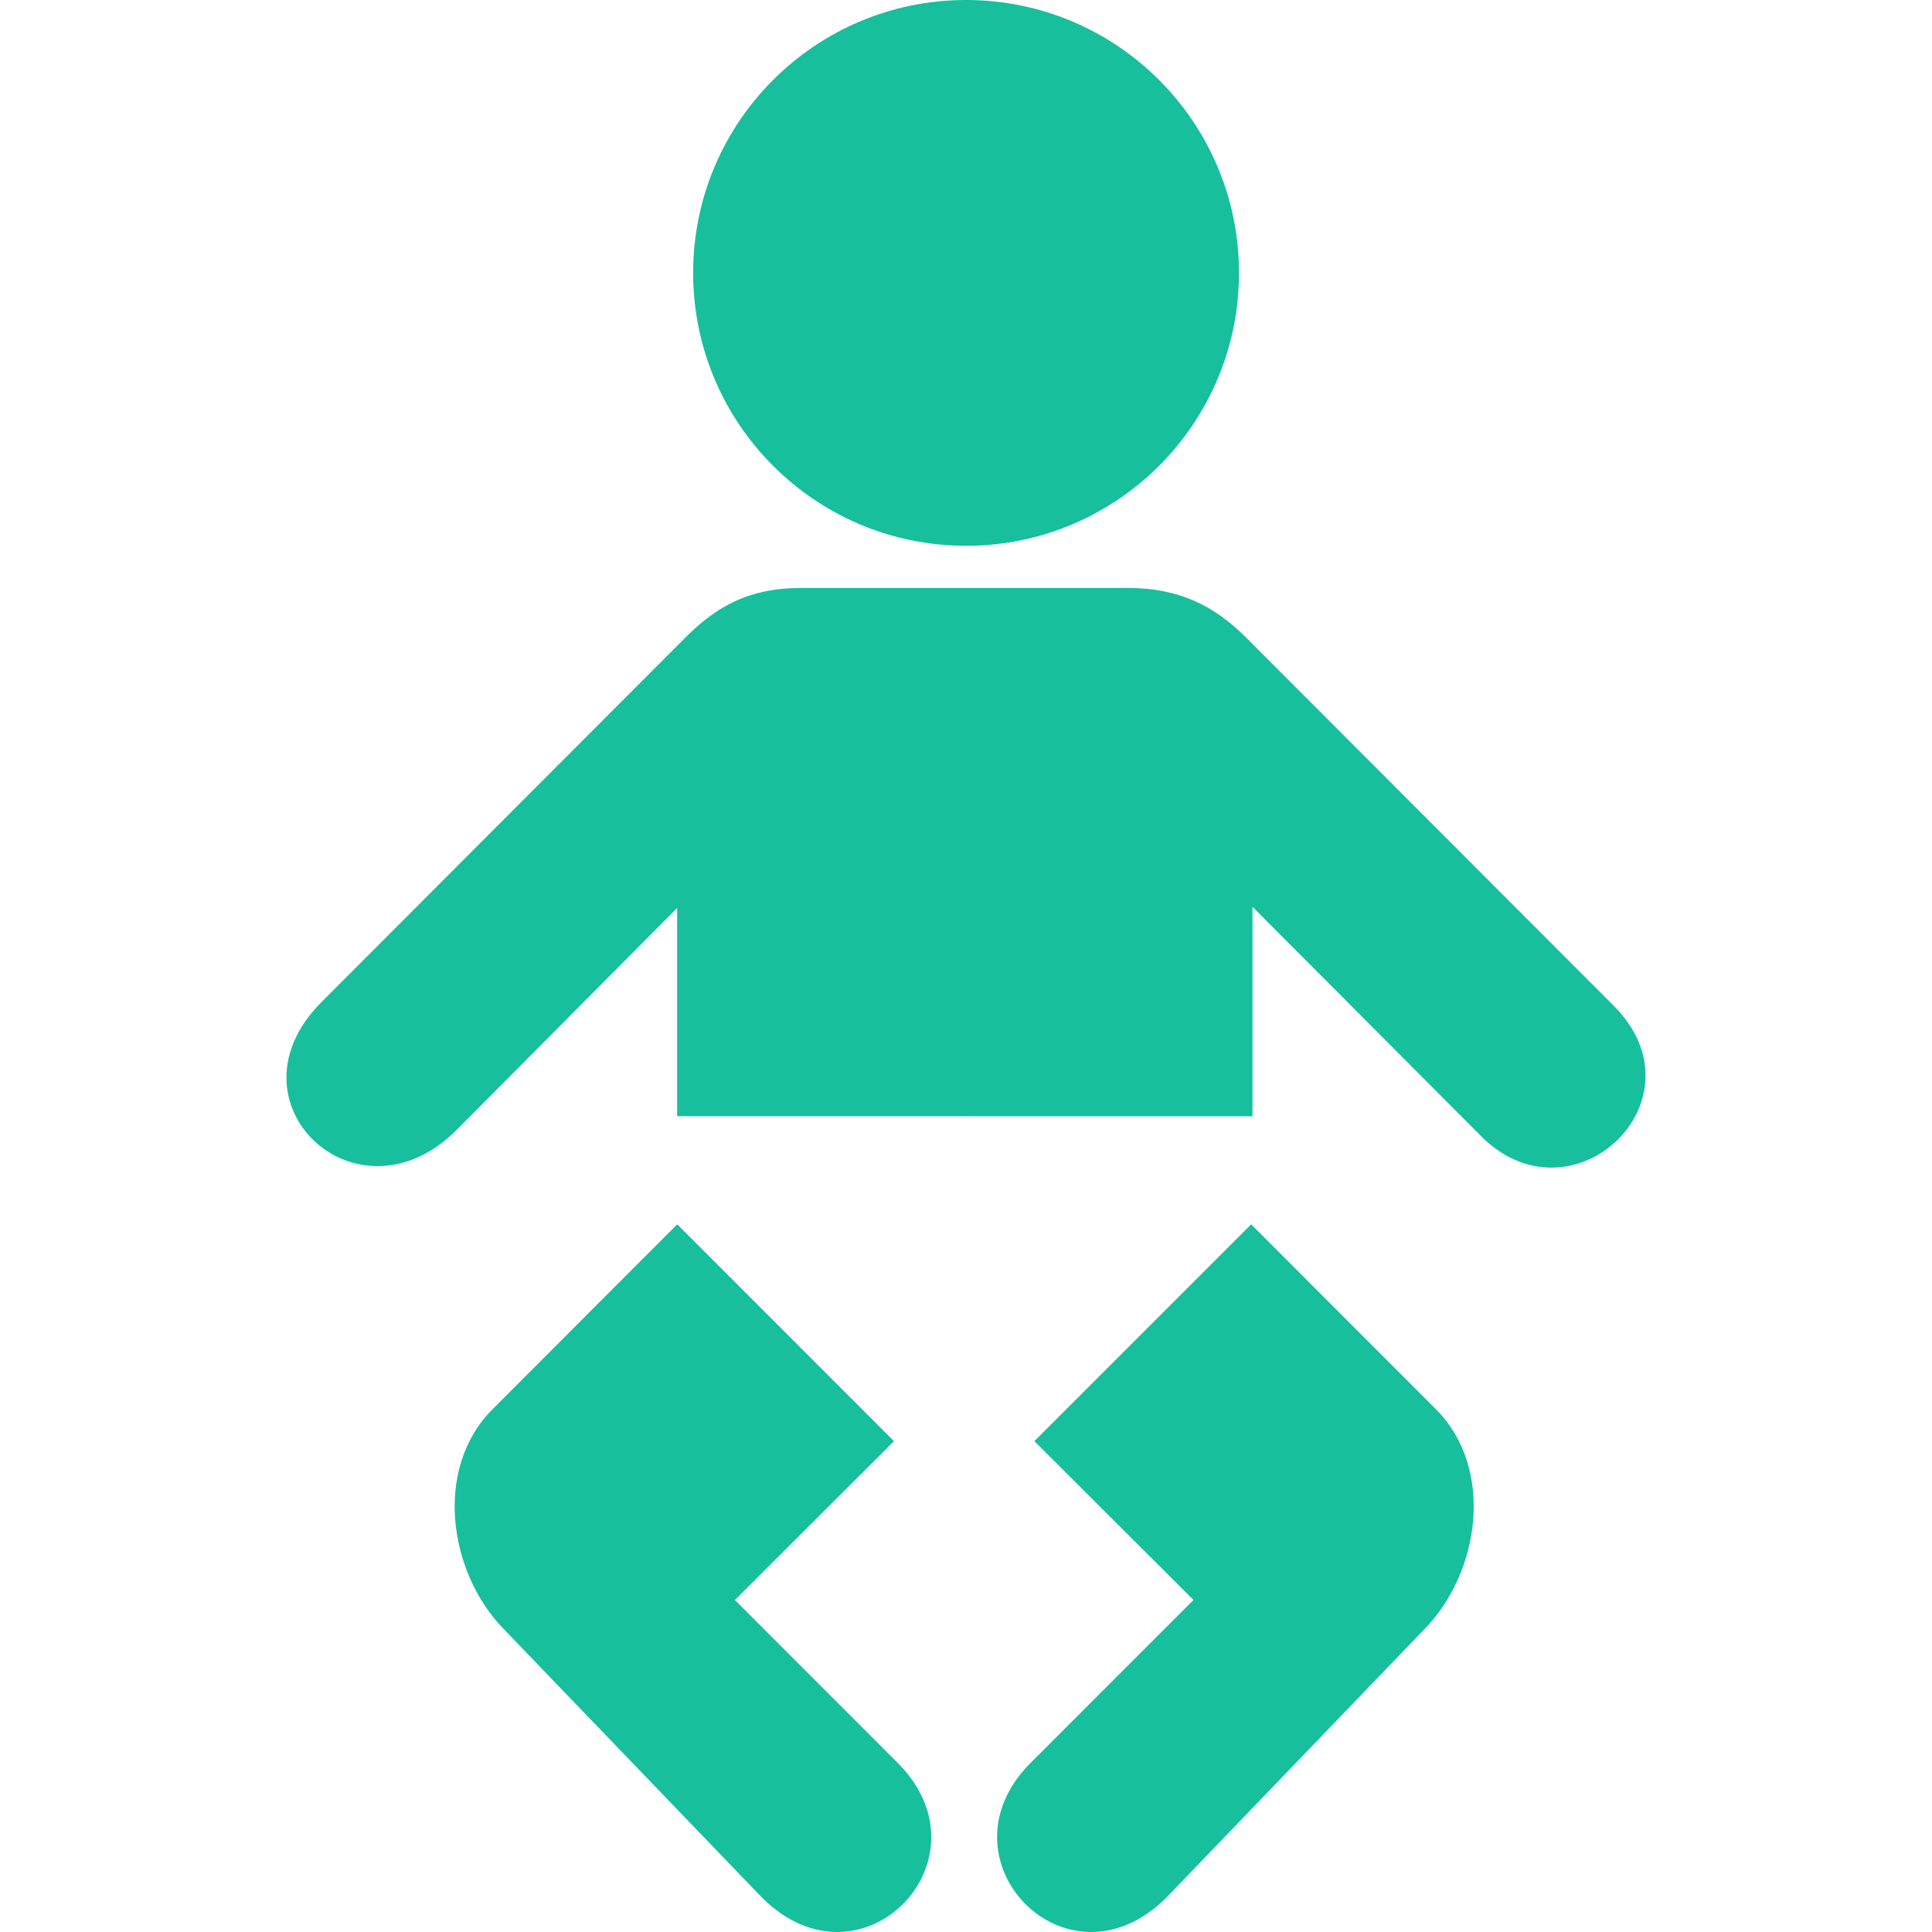
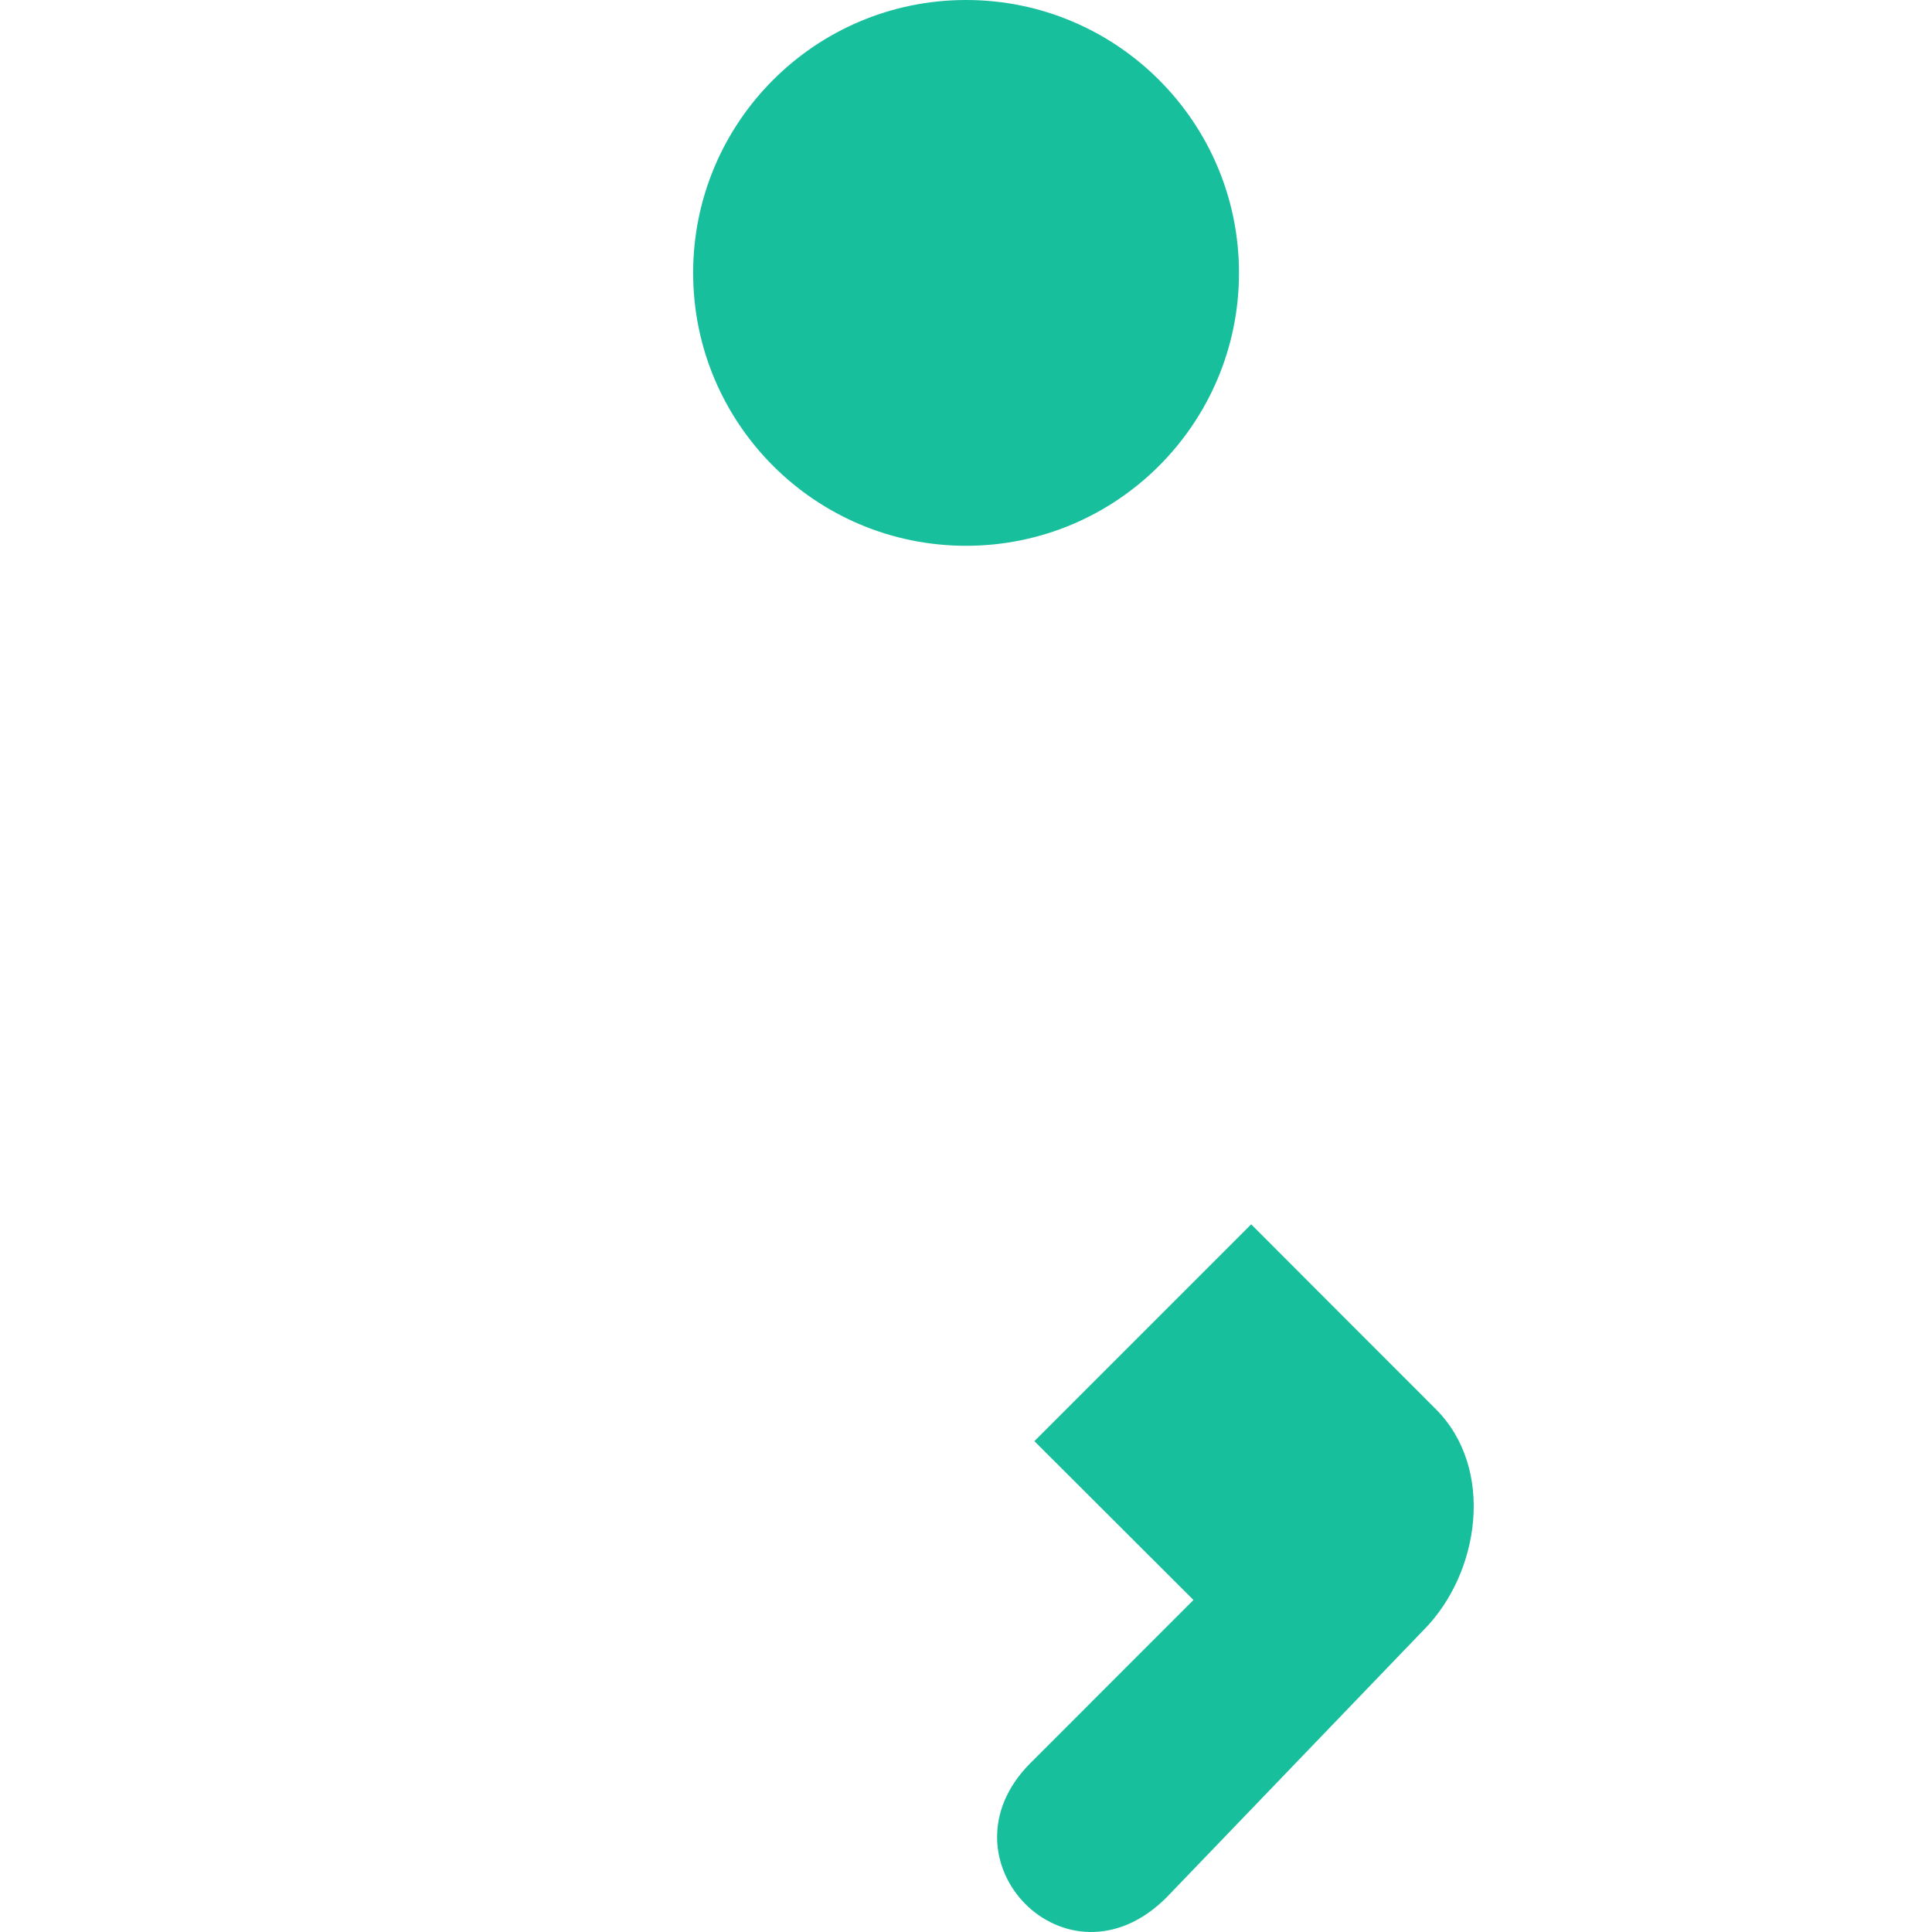
<svg xmlns="http://www.w3.org/2000/svg" version="1.1" id="Livello_1" x="0px" y="0px" width="100px" height="100px" viewBox="0 0 100 100" enable-background="new 0 0 100 100" xml:space="preserve">
  <g>
    <path fill="#17BF9D" d="M50.003,28.25c7.801,0,14.127-6.326,14.127-14.126C64.13,6.326,57.804,0,50.003,0   c-7.8,0-14.126,6.326-14.126,14.124C35.877,21.924,42.203,28.25,50.003,28.25" />
-     <path fill="#17BF9D" d="M49.981,57.774H35.048V46.997L23.631,58.488c-5.162,5.161-12.158-1.45-6.991-6.62l18.912-18.945   c1.541-1.519,3.215-2.49,5.876-2.49h8.552h0.017h8.382c2.669,0,4.459,0.939,6.041,2.49L83.52,52.052   c4.92,4.921-2.257,11.598-6.979,6.634L64.827,46.934v10.841h-14.83H49.981z" />
    <path fill="#17BF9D" d="M64.761,63.37L53.539,74.594l8.234,8.221l-8.438,8.44c-4.98,4.991,1.893,12.107,7.043,6.957L73.723,84.33   c2.872-2.922,3.668-8.325,0.593-11.395C74.305,72.93,64.761,63.37,64.761,63.37" />
-     <path fill="#17BF9D" d="M35.053,63.37l11.219,11.224l-8.234,8.221l8.435,8.44c4.984,4.991-1.883,12.107-7.04,6.957L26.083,84.33   c-2.866-2.922-3.66-8.325-0.582-11.395C25.506,72.93,35.053,63.37,35.053,63.37" />
  </g>
</svg>